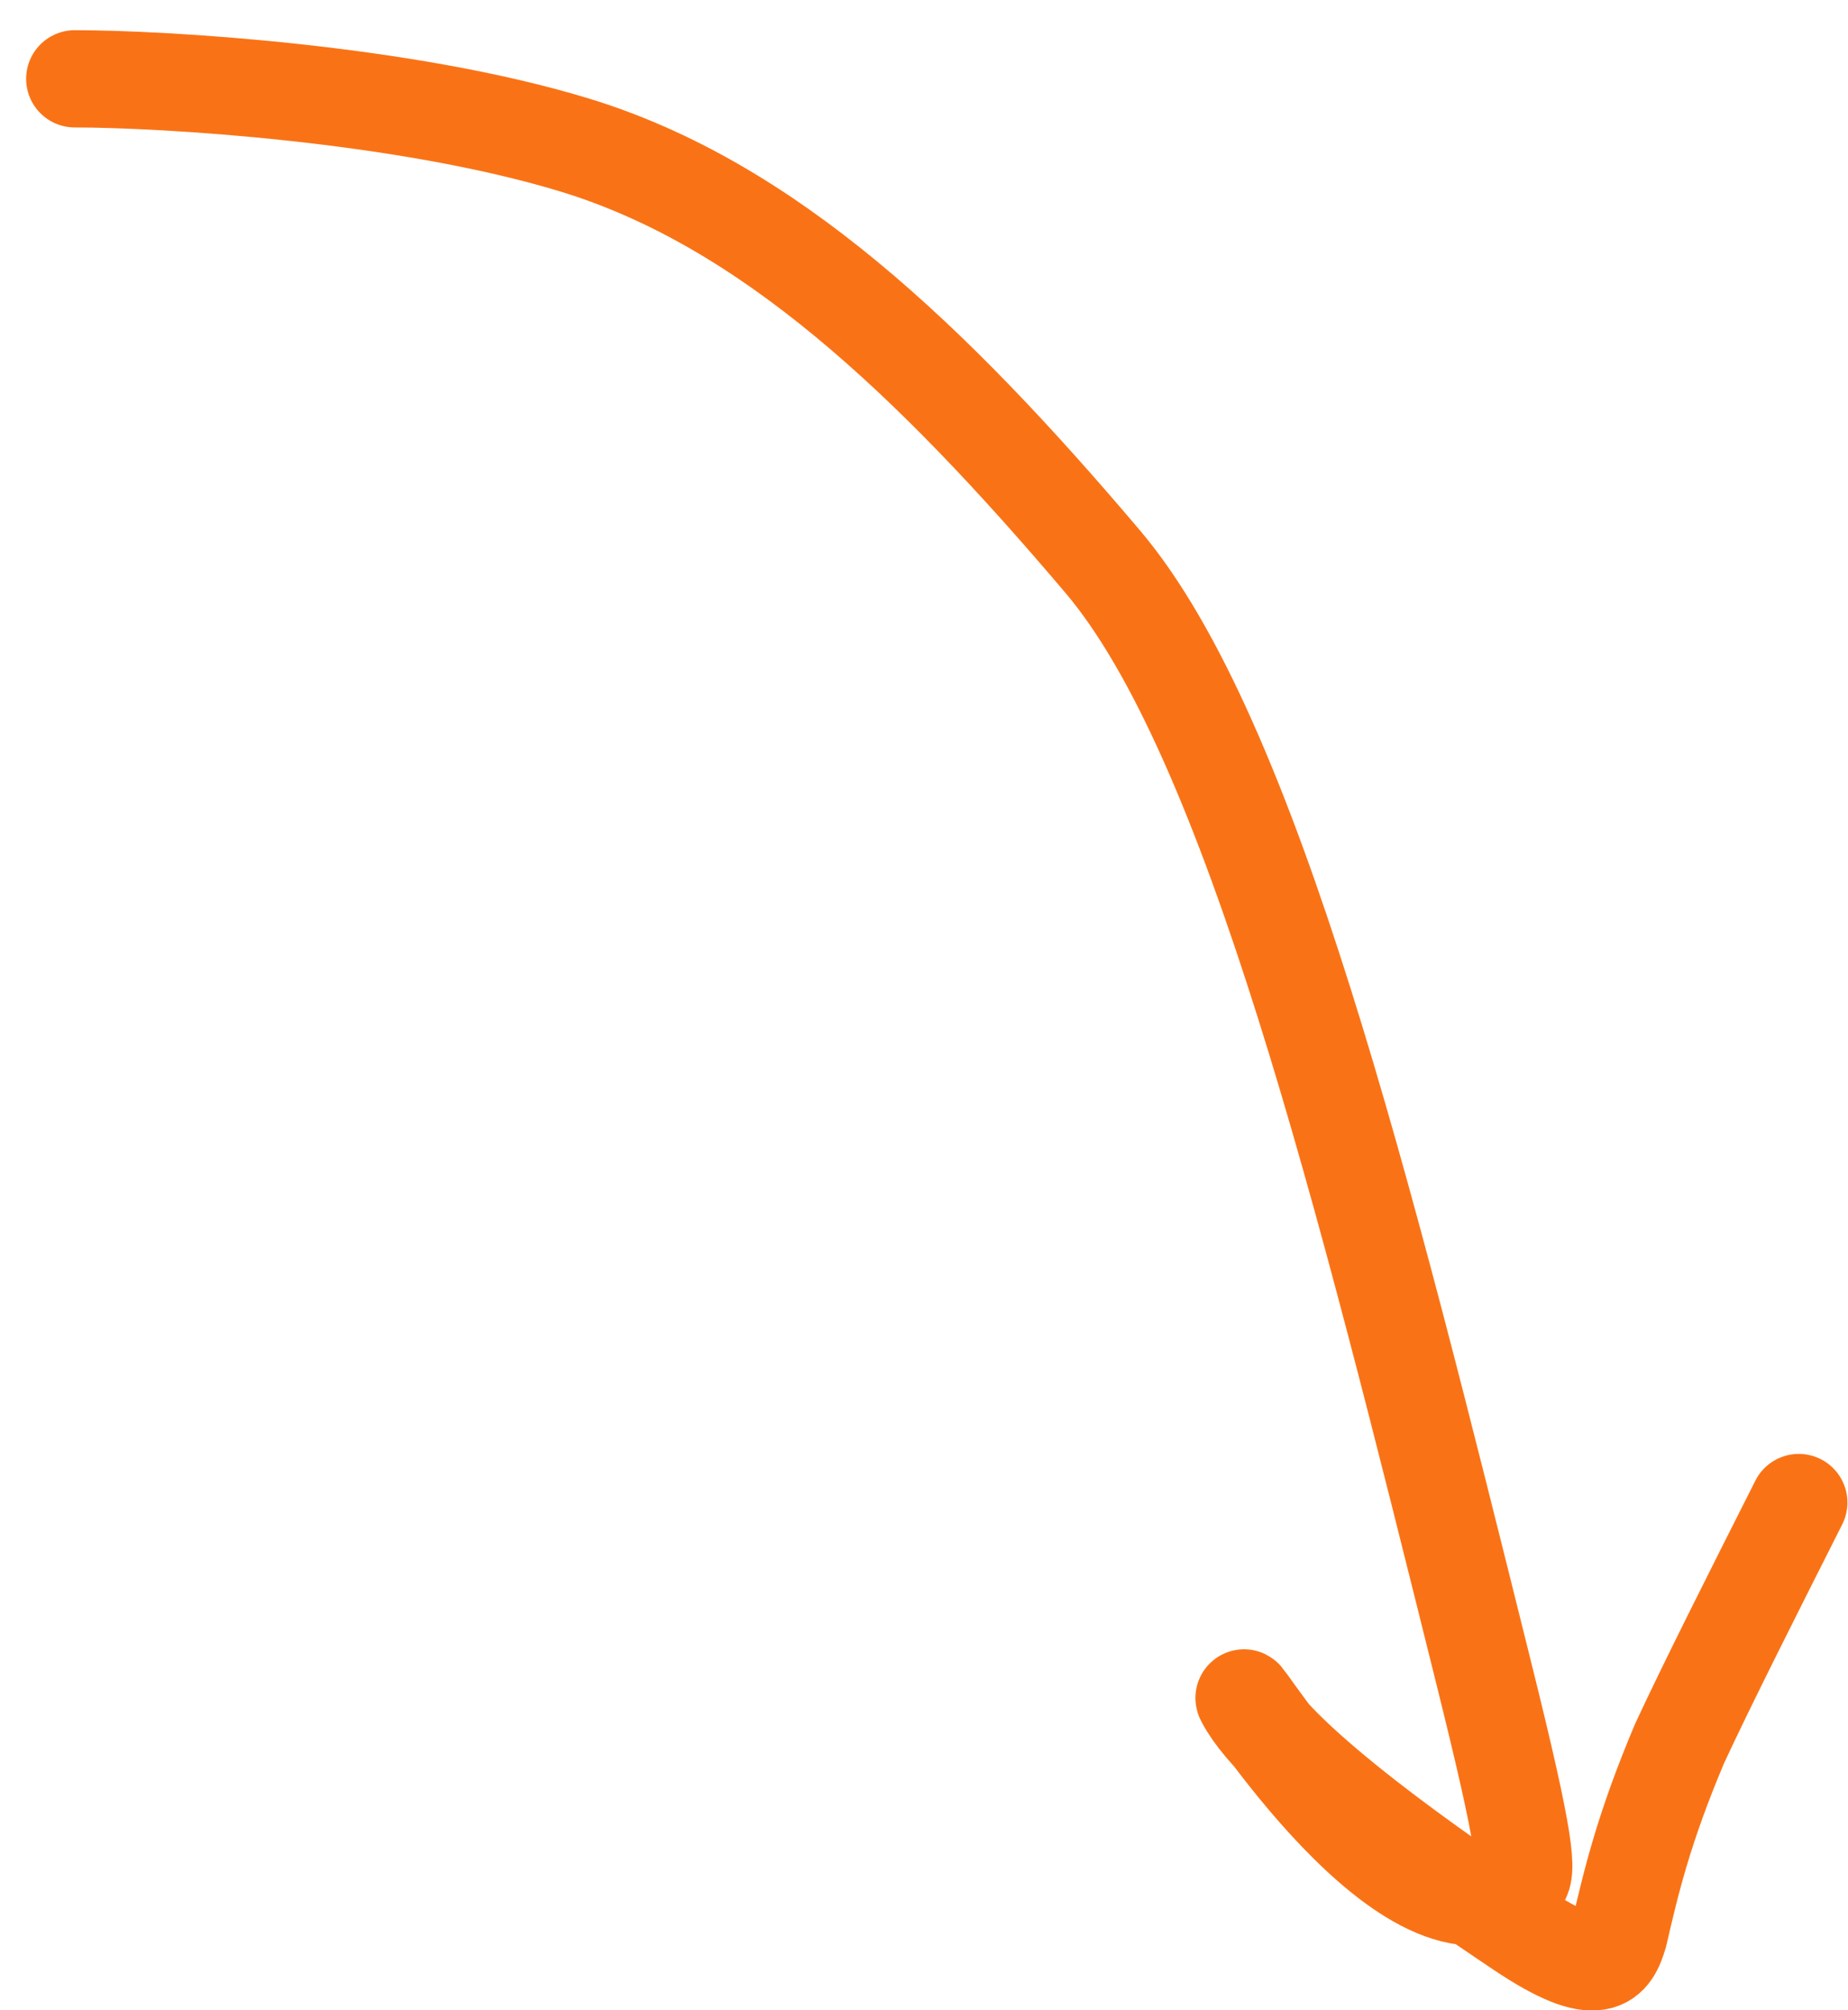
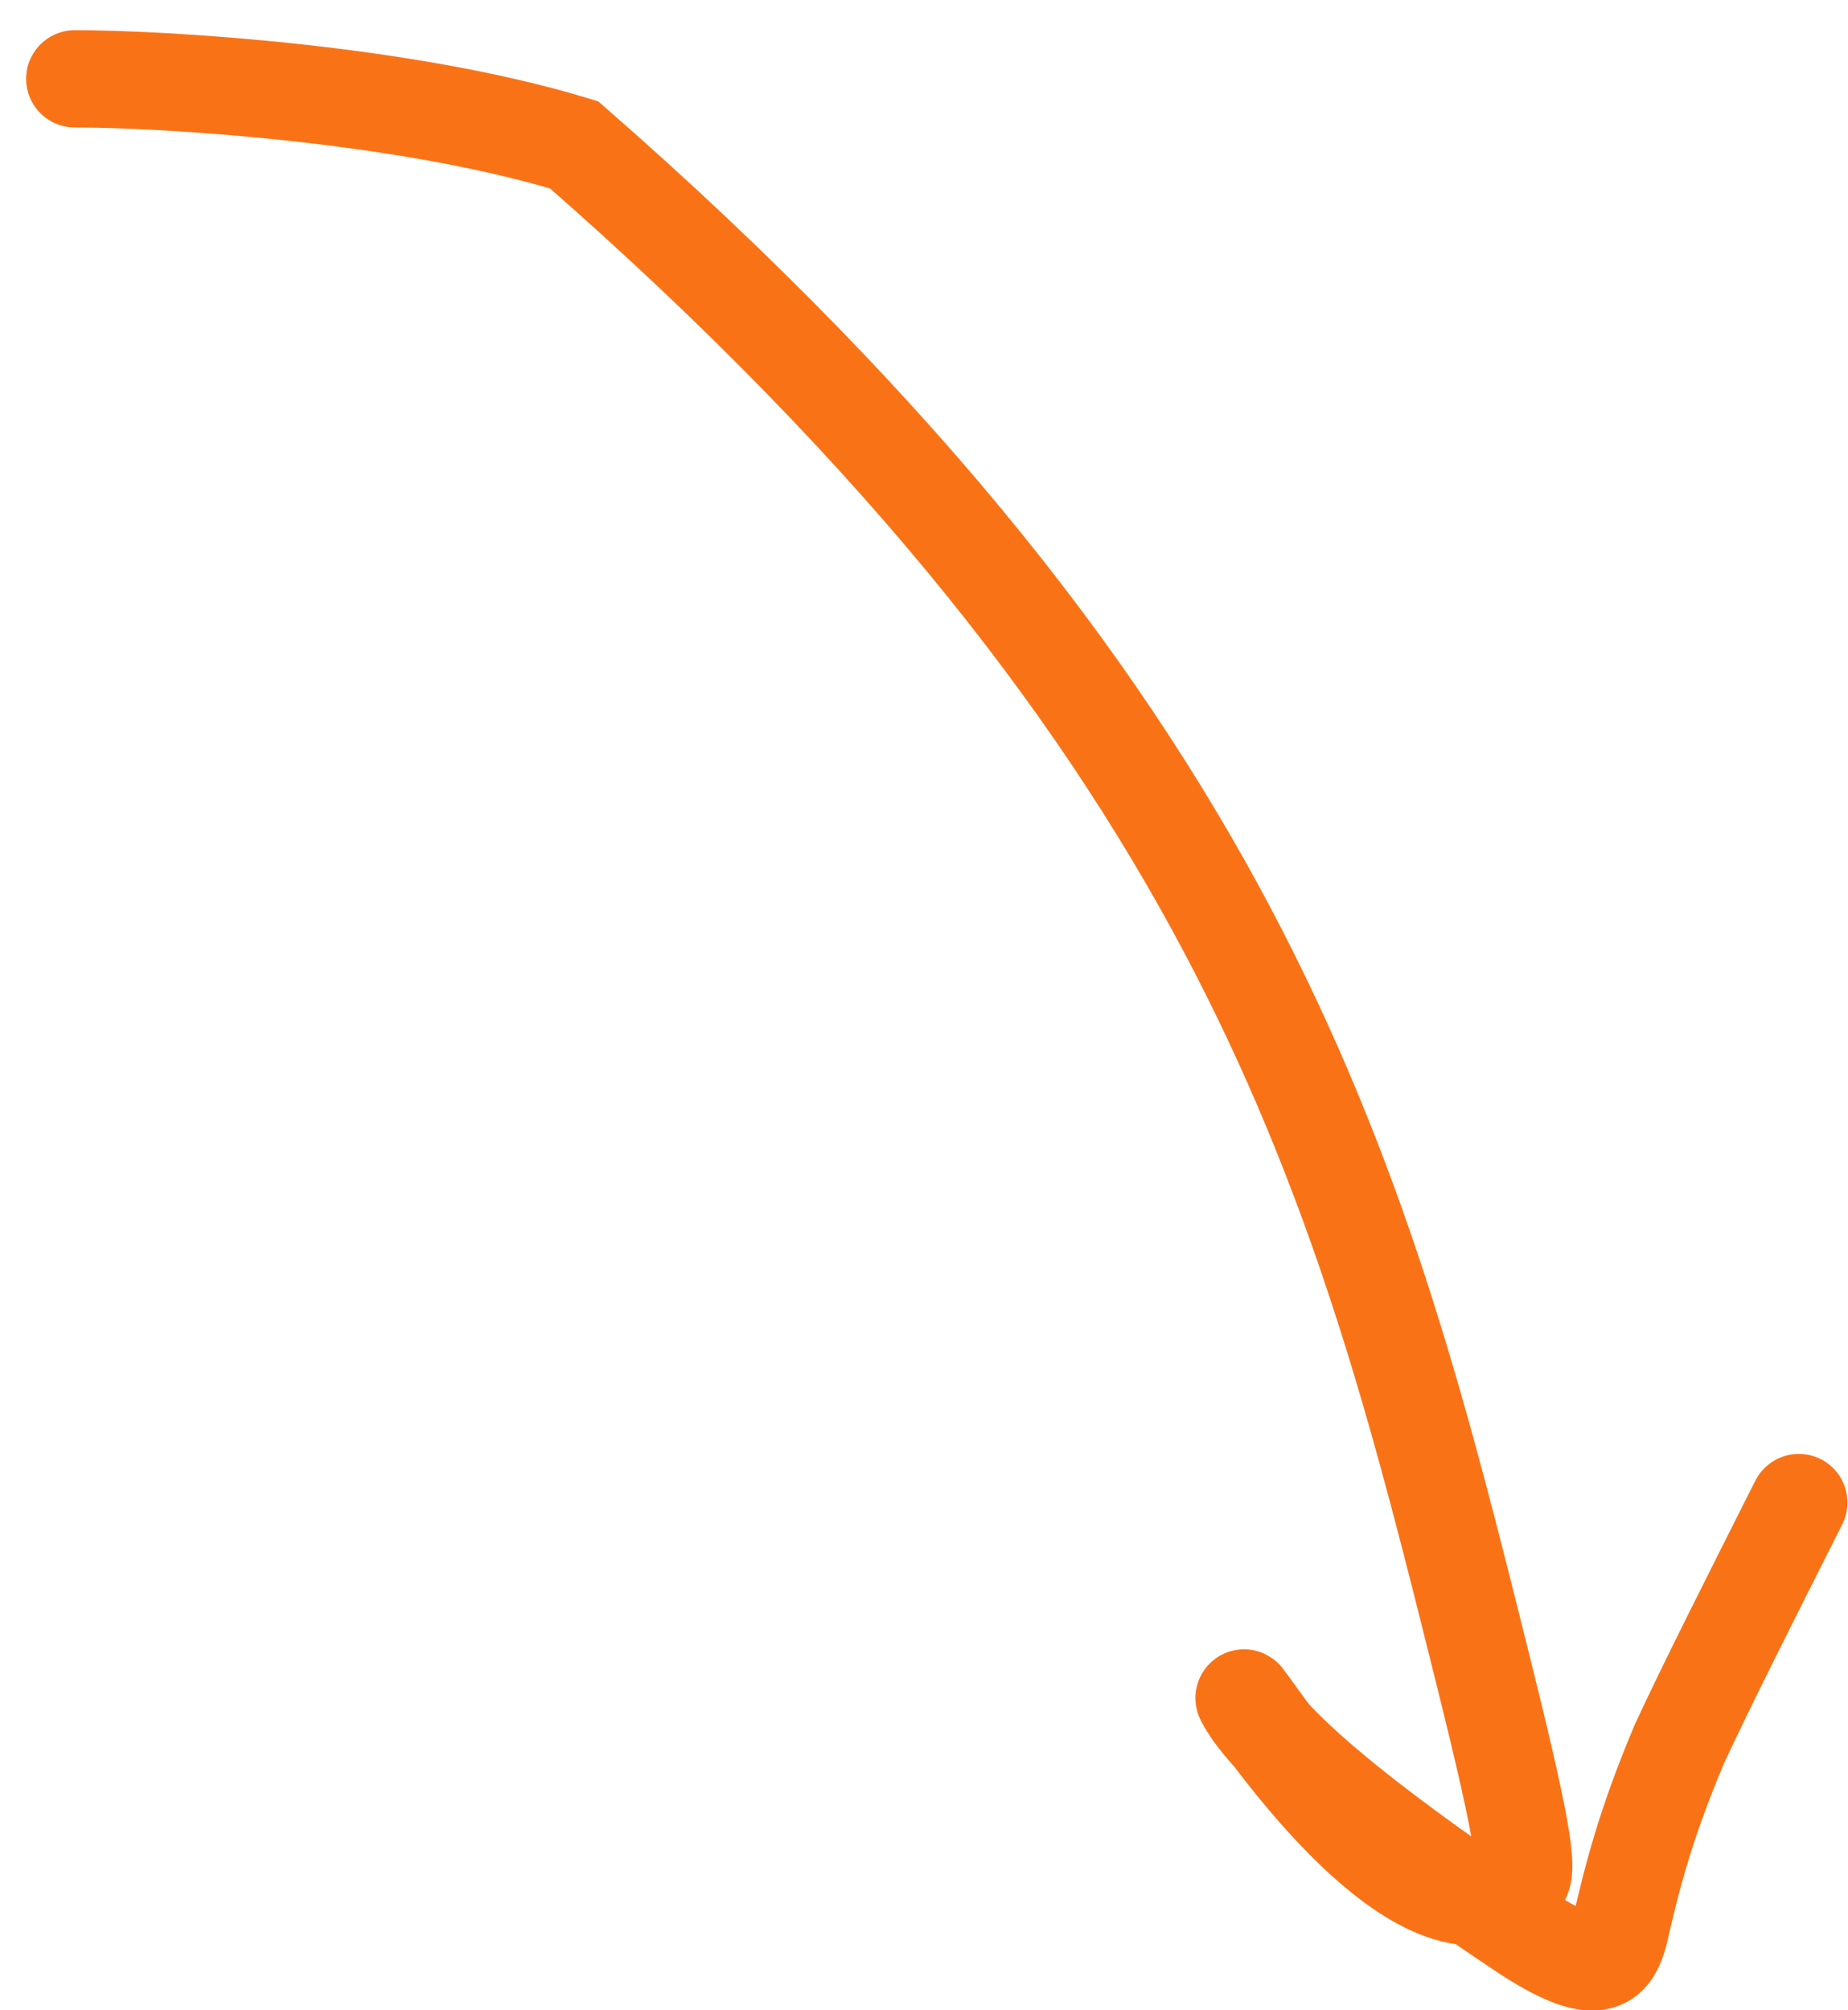
<svg xmlns="http://www.w3.org/2000/svg" width="57" height="62" viewBox="0 0 57 62" fill="none">
-   <path d="M2.306 2.431C5.01 2.431 12.438 2.864 17.709 4.468C23.672 6.282 28.699 11.055 34.011 17.321C38.599 22.735 42.067 36.74 45.774 51.637C47.1 56.962 47.136 57.789 46.862 58.013C43.573 60.693 37.956 51.59 38.395 52.422C39.445 54.409 44.451 57.865 46.907 59.51C49.362 61.155 49.698 60.448 49.937 59.662C50.31 58.033 50.709 56.367 51.806 53.772C52.64 51.974 54.04 49.2 55.482 46.342" stroke="#F97316" stroke-width="3" stroke-linecap="round" />
+   <path d="M2.306 2.431C5.01 2.431 12.438 2.864 17.709 4.468C38.599 22.735 42.067 36.74 45.774 51.637C47.1 56.962 47.136 57.789 46.862 58.013C43.573 60.693 37.956 51.59 38.395 52.422C39.445 54.409 44.451 57.865 46.907 59.51C49.362 61.155 49.698 60.448 49.937 59.662C50.31 58.033 50.709 56.367 51.806 53.772C52.64 51.974 54.04 49.2 55.482 46.342" stroke="#F97316" stroke-width="3" stroke-linecap="round" />
</svg>